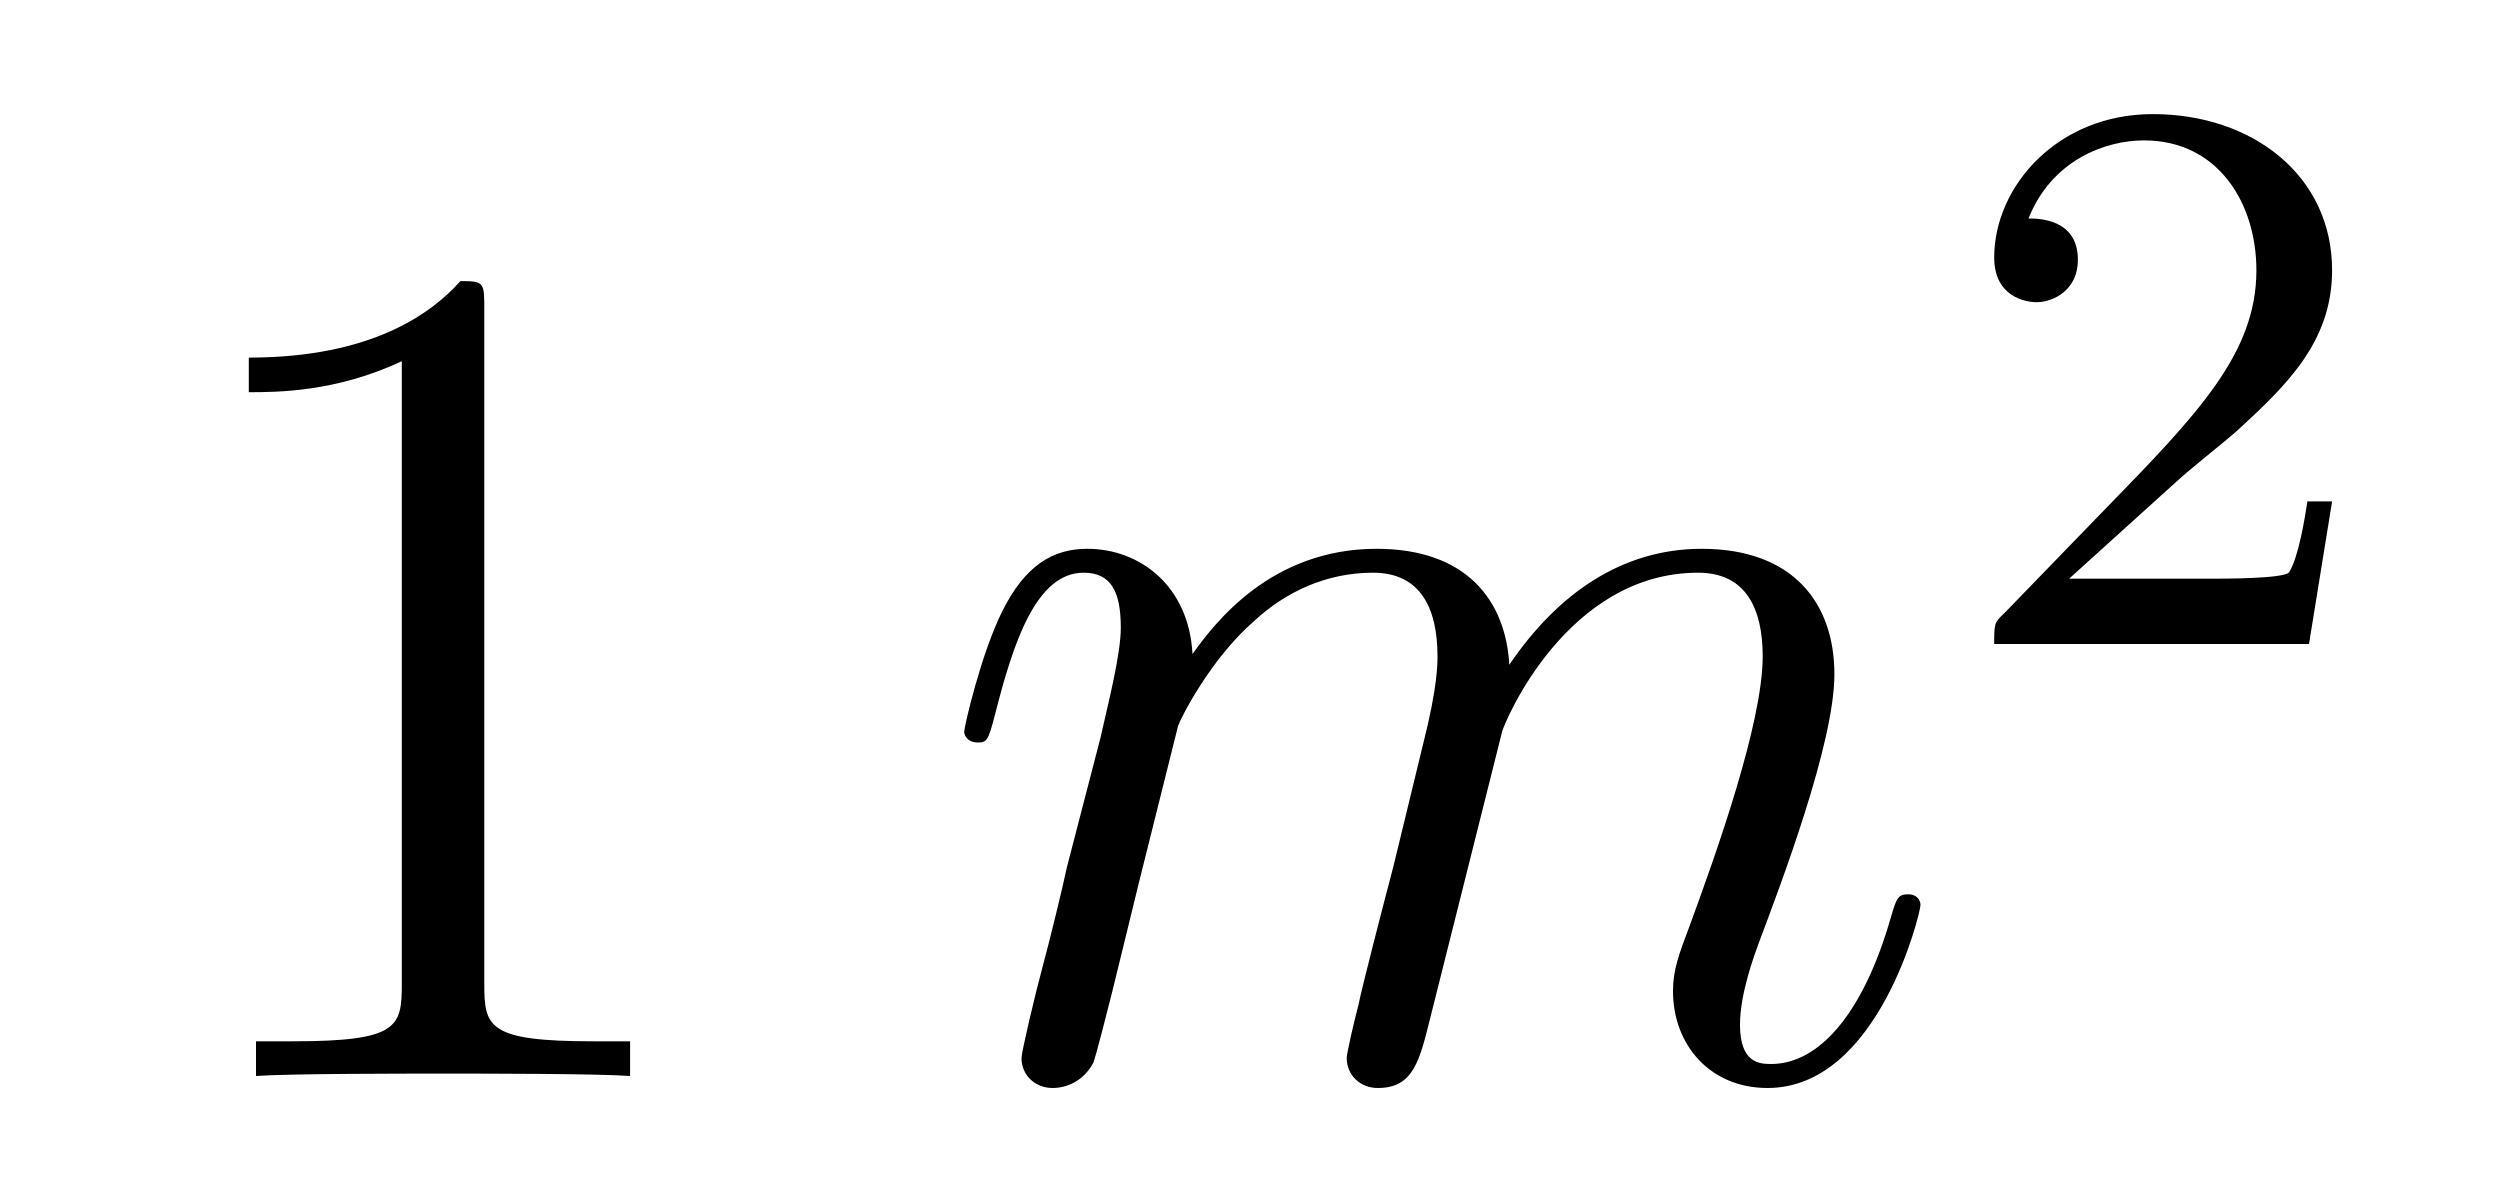
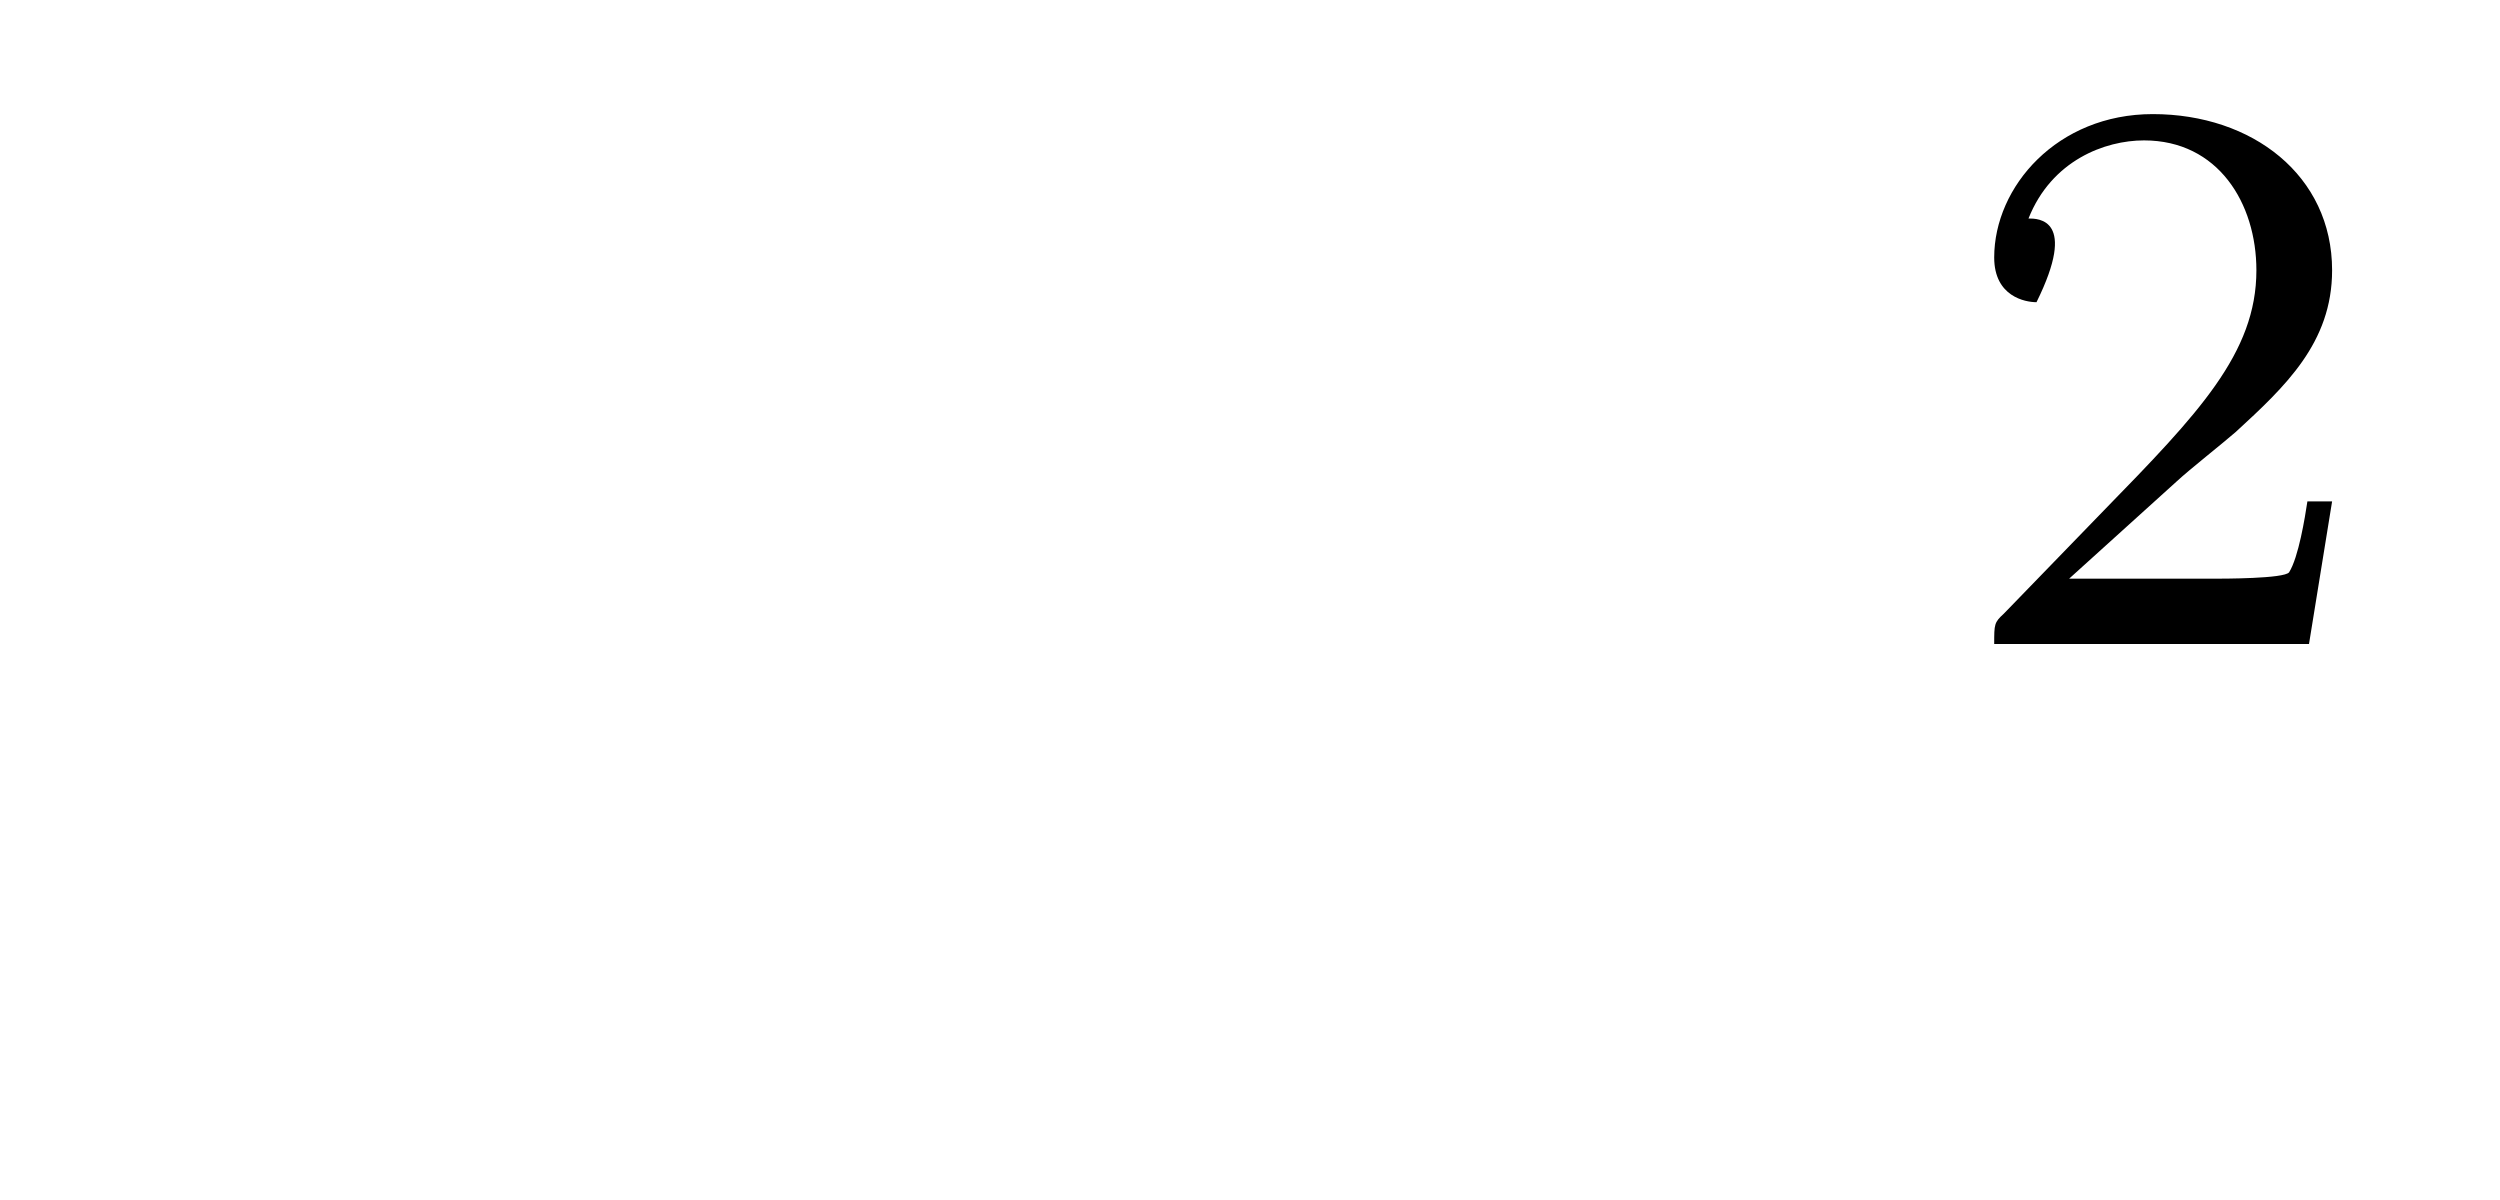
<svg xmlns="http://www.w3.org/2000/svg" height="12pt" version="1.1" viewBox="0 -12 25 12" width="25pt">
  <g id="page1">
    <g transform="matrix(1 0 0 1 -127 653)">
-       <path d="M131.843 -661.902C131.843 -662.178 131.843 -662.189 131.604 -662.189C131.317 -661.867 130.719 -661.424 129.488 -661.424V-661.078C129.763 -661.078 130.36 -661.078 131.018 -661.388V-655.16C131.018 -654.73 130.982 -654.587 129.93 -654.587H129.56V-654.24C129.882 -654.264 131.042 -654.264 131.436 -654.264C131.831 -654.264 132.978 -654.264 133.301 -654.24V-654.587H132.931C131.879 -654.587 131.843 -654.73 131.843 -655.16V-661.902Z" fill-rule="evenodd" />
-       <path d="M138.781 -657.742C138.805 -657.814 139.104 -658.412 139.546 -658.794C139.857 -659.081 140.264 -659.273 140.73 -659.273C141.208 -659.273 141.375 -658.914 141.375 -658.436C141.375 -658.364 141.375 -658.125 141.232 -657.563L140.933 -656.332C140.838 -655.973 140.61 -655.089 140.586 -654.957C140.539 -654.778 140.467 -654.467 140.467 -654.419C140.467 -654.252 140.599 -654.12 140.778 -654.12C141.136 -654.12 141.196 -654.395 141.304 -654.826L142.021 -657.683C142.045 -657.778 142.666 -659.273 143.981 -659.273C144.459 -659.273 144.627 -658.914 144.627 -658.436C144.627 -657.767 144.161 -656.463 143.898 -655.746C143.79 -655.459 143.73 -655.304 143.73 -655.089C143.73 -654.551 144.101 -654.12 144.675 -654.12C145.786 -654.12 146.205 -655.878 146.205 -655.949C146.205 -656.009 146.157 -656.057 146.085 -656.057C145.978 -656.057 145.966 -656.021 145.906 -655.818C145.631 -654.862 145.189 -654.36 144.711 -654.36C144.591 -654.36 144.4 -654.372 144.4 -654.754C144.4 -655.065 144.543 -655.447 144.591 -655.579C144.806 -656.152 145.344 -657.563 145.344 -658.257C145.344 -658.974 144.926 -659.512 144.017 -659.512C143.216 -659.512 142.571 -659.058 142.093 -658.352C142.057 -658.998 141.662 -659.512 140.766 -659.512C139.702 -659.512 139.14 -658.759 138.925 -658.46C138.889 -659.141 138.399 -659.512 137.873 -659.512C137.526 -659.512 137.251 -659.344 137.024 -658.89C136.809 -658.46 136.642 -657.731 136.642 -657.683C136.642 -657.635 136.689 -657.575 136.773 -657.575C136.869 -657.575 136.881 -657.587 136.952 -657.862C137.132 -658.567 137.359 -659.273 137.837 -659.273C138.112 -659.273 138.208 -659.081 138.208 -658.723C138.208 -658.46 138.088 -657.993 138.005 -657.623L137.67 -656.332C137.622 -656.105 137.49 -655.567 137.431 -655.352C137.347 -655.041 137.215 -654.479 137.215 -654.419C137.215 -654.252 137.347 -654.12 137.526 -654.12C137.67 -654.12 137.837 -654.192 137.933 -654.372C137.957 -654.431 138.064 -654.85 138.124 -655.089L138.387 -656.165L138.781 -657.742Z" fill-rule="evenodd" />
-       <path d="M148.767 -660.186C148.895 -660.305 149.229 -660.568 149.357 -660.68C149.851 -661.134 150.321 -661.572 150.321 -662.297C150.321 -663.245 149.524 -663.859 148.528 -663.859C147.572 -663.859 146.942 -663.134 146.942 -662.425C146.942 -662.034 147.253 -661.978 147.365 -661.978C147.532 -661.978 147.779 -662.098 147.779 -662.401C147.779 -662.815 147.381 -662.815 147.285 -662.815C147.516 -663.397 148.05 -663.596 148.44 -663.596C149.182 -663.596 149.564 -662.967 149.564 -662.297C149.564 -661.468 148.982 -660.863 148.042 -659.899L147.038 -658.863C146.942 -658.775 146.942 -658.759 146.942 -658.56H150.09L150.321 -659.986H150.074C150.05 -659.827 149.986 -659.428 149.891 -659.277C149.843 -659.213 149.237 -659.213 149.11 -659.213H147.691L148.767 -660.186Z" fill-rule="evenodd" />
+       <path d="M148.767 -660.186C148.895 -660.305 149.229 -660.568 149.357 -660.68C149.851 -661.134 150.321 -661.572 150.321 -662.297C150.321 -663.245 149.524 -663.859 148.528 -663.859C147.572 -663.859 146.942 -663.134 146.942 -662.425C146.942 -662.034 147.253 -661.978 147.365 -661.978C147.779 -662.815 147.381 -662.815 147.285 -662.815C147.516 -663.397 148.05 -663.596 148.44 -663.596C149.182 -663.596 149.564 -662.967 149.564 -662.297C149.564 -661.468 148.982 -660.863 148.042 -659.899L147.038 -658.863C146.942 -658.775 146.942 -658.759 146.942 -658.56H150.09L150.321 -659.986H150.074C150.05 -659.827 149.986 -659.428 149.891 -659.277C149.843 -659.213 149.237 -659.213 149.11 -659.213H147.691L148.767 -660.186Z" fill-rule="evenodd" />
    </g>
  </g>
</svg>